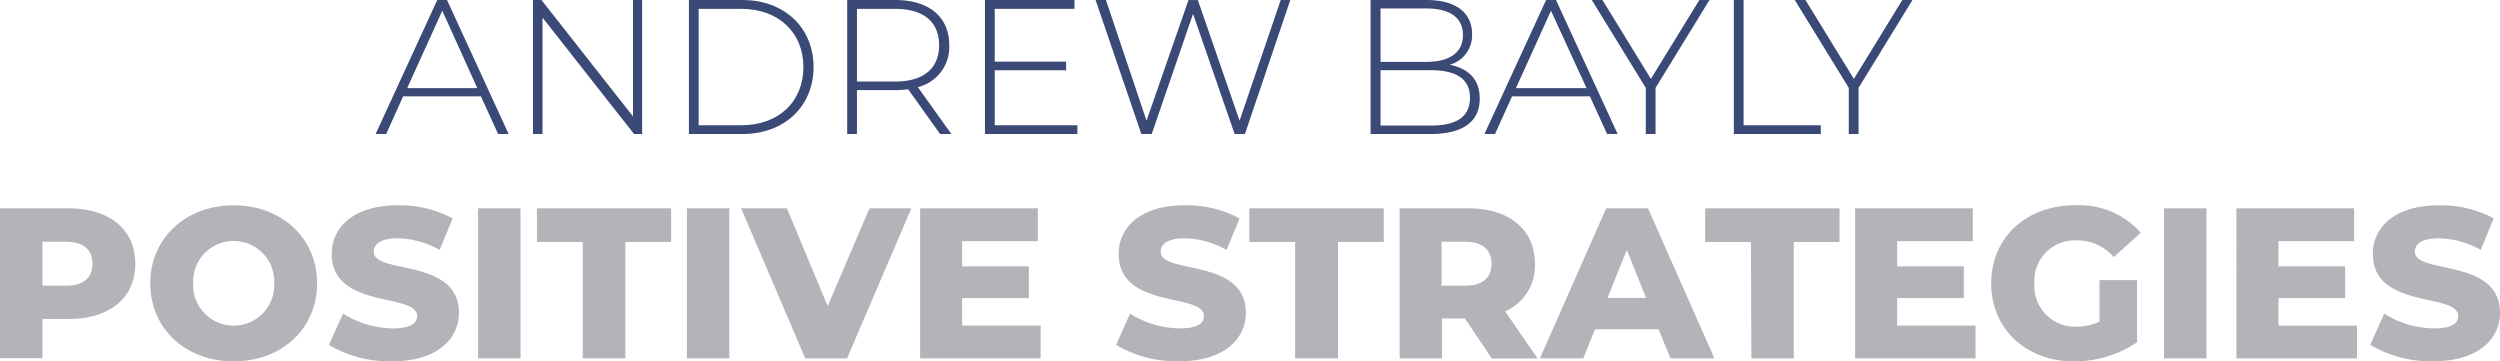
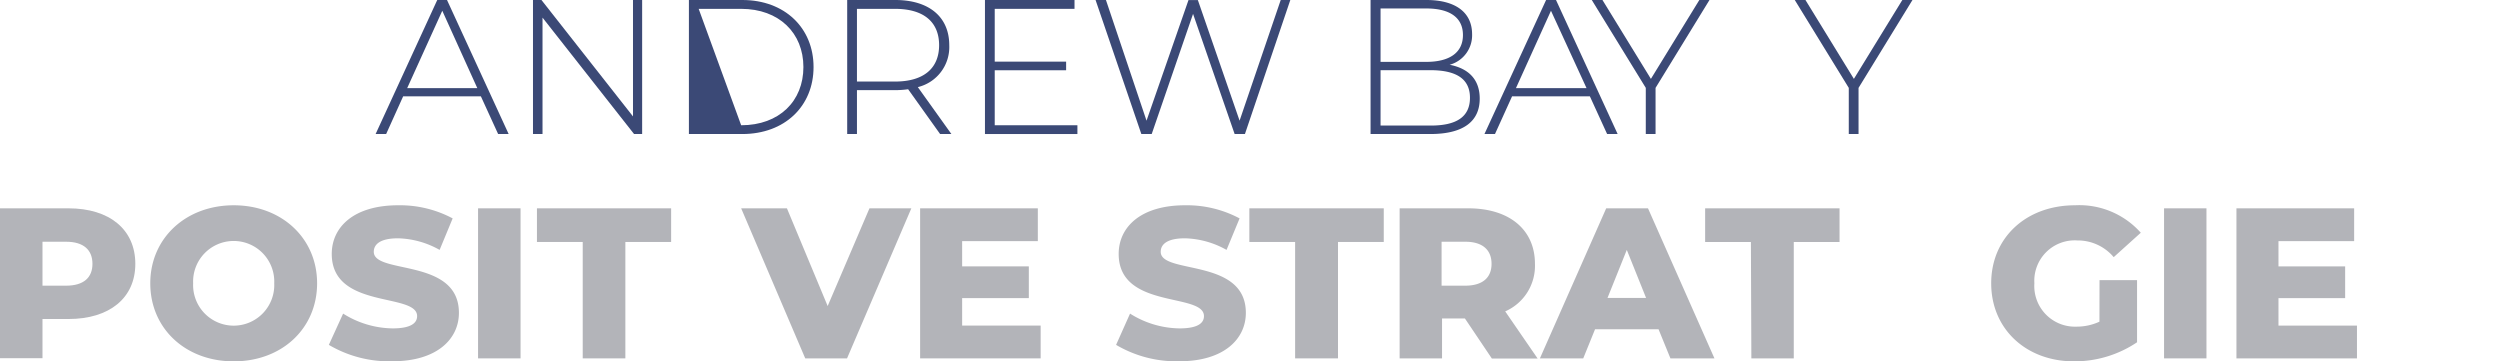
<svg xmlns="http://www.w3.org/2000/svg" id="Layer_1" data-name="Layer 1" viewBox="0 0 327.73 47.37">
  <defs>
    <style>.cls-1{fill:#3b4976;}.cls-2{fill:#b3b4b9;}</style>
  </defs>
  <title>positivestrategies-logo</title>
  <path class="cls-1" d="M70.06,19.81H59.87l-2.23,4.94H56.26L64.34,7.18h1.28L73.7,24.75H72.32Zm-.47-1.08L65,8.59l-4.6,10.14Z" transform="translate(-7.02 -7.18)" />
  <path class="cls-1" d="M91.2,7.18V24.75H90.14l-12-15.26V24.75H76.89V7.18H78l12,15.26V7.18Z" transform="translate(-7.02 -7.18)" />
-   <path class="cls-1" d="M97.33,7.18h7c5.57,0,9.34,3.67,9.34,8.79s-3.77,8.78-9.34,8.78h-7Zm6.85,16.42c5,0,8.16-3.17,8.16-7.63s-3.19-7.63-8.16-7.63H98.61V23.6Z" transform="translate(-7.02 -7.18)" />
+   <path class="cls-1" d="M97.33,7.18h7c5.57,0,9.34,3.67,9.34,8.79s-3.77,8.78-9.34,8.78h-7Zm6.85,16.42c5,0,8.16-3.17,8.16-7.63s-3.19-7.63-8.16-7.63H98.61Z" transform="translate(-7.02 -7.18)" />
  <path class="cls-1" d="M130.26,24.75l-4.19-5.87a13.37,13.37,0,0,1-1.71.12h-5v5.75h-1.28V7.18h6.3c4.42,0,7.08,2.21,7.08,5.92a5.4,5.4,0,0,1-4.12,5.5l4.4,6.15Zm-5.9-6.88c3.77,0,5.77-1.75,5.77-4.77s-2-4.76-5.77-4.76h-5v9.53Z" transform="translate(-7.02 -7.18)" />
  <path class="cls-1" d="M148.26,23.6v1.15H136.14V7.18h11.74V8.34H137.42v6.92h9.36v1.13h-9.36V23.6Z" transform="translate(-7.02 -7.18)" />
  <path class="cls-1" d="M176.17,7.18l-5.95,17.57h-1.35L163.42,9,158,24.75h-1.36l-6-17.57H152L157.32,23l5.5-15.81h1.23L169.52,23l5.4-15.84Z" transform="translate(-7.02 -7.18)" />
  <path class="cls-1" d="M201,20.11c0,3-2.16,4.64-6.48,4.64h-7.83V7.18H194c3.77,0,6,1.58,6,4.49a4,4,0,0,1-2.94,4C199.62,16.17,201,17.67,201,20.11ZM188,8.29v7h6c3,0,4.8-1.18,4.8-3.52S197,8.29,194,8.29ZM199.72,20c0-2.51-1.83-3.62-5.2-3.62H188v7.26h6.55C197.89,23.65,199.72,22.54,199.72,20Z" transform="translate(-7.02 -7.18)" />
  <path class="cls-1" d="M215.44,19.81h-10.2L203,24.75h-1.38l8.08-17.57H211l8.08,17.57h-1.38ZM215,18.73,210.34,8.59l-4.59,10.14Z" transform="translate(-7.02 -7.18)" />
  <path class="cls-1" d="M224.05,18.7v6.05h-1.28V18.7L215.69,7.18h1.4l6.35,10.34,6.35-10.34h1.33Z" transform="translate(-7.02 -7.18)" />
-   <path class="cls-1" d="M234.31,7.18h1.28V23.6h10.12v1.15h-11.4Z" transform="translate(-7.02 -7.18)" />
  <path class="cls-1" d="M250.66,18.7v6.05h-1.28V18.7L242.3,7.18h1.4l6.35,10.34L256.4,7.18h1.33Z" transform="translate(-7.02 -7.18)" />
  <path class="cls-2" d="M24.76,41.77C24.76,46.24,21.38,49,16,49H12.59v5.14H7V34.49h9C21.38,34.49,24.76,37.27,24.76,41.77Zm-5.62,0c0-1.83-1.16-2.9-3.46-2.9H12.59v5.76h3.09C18,44.63,19.14,43.56,19.14,41.77Z" transform="translate(-7.02 -7.18)" />
  <path class="cls-2" d="M26.72,44.32c0-5.9,4.64-10.23,10.94-10.23s10.93,4.33,10.93,10.23S44,54.55,37.66,54.55,26.72,50.23,26.72,44.32Zm16.25,0a5.32,5.32,0,1,0-10.63,0,5.32,5.32,0,1,0,10.63,0Z" transform="translate(-7.02 -7.18)" />
  <path class="cls-2" d="M50.13,52.39,52,48.29a12.43,12.43,0,0,0,6.49,1.94c2.31,0,3.21-.65,3.21-1.61,0-3.12-11.19-.84-11.19-8.15,0-3.51,2.87-6.38,8.71-6.38a14.67,14.67,0,0,1,7.14,1.72l-1.71,4.13a11.65,11.65,0,0,0-5.45-1.52c-2.34,0-3.18.79-3.18,1.77,0,3,11.16.76,11.16,8,0,3.43-2.87,6.35-8.72,6.35A15.54,15.54,0,0,1,50.13,52.39Z" transform="translate(-7.02 -7.18)" />
  <path class="cls-2" d="M69.69,34.49h5.57V54.16H69.69Z" transform="translate(-7.02 -7.18)" />
  <path class="cls-2" d="M83.41,38.9h-6V34.49H95V38.9H89V54.16H83.41Z" transform="translate(-7.02 -7.18)" />
-   <path class="cls-2" d="M97.07,34.49h5.56V54.16H97.07Z" transform="translate(-7.02 -7.18)" />
  <path class="cls-2" d="M126.49,34.49l-8.43,19.67h-5.48l-8.4-19.67h6l5.34,12.81L121,34.49Z" transform="translate(-7.02 -7.18)" />
  <path class="cls-2" d="M143.44,49.86v4.3h-15.8V34.49h15.43v4.3h-9.92V42.1h8.74v4.16h-8.74v3.6Z" transform="translate(-7.02 -7.18)" />
  <path class="cls-2" d="M153.33,52.39l1.83-4.1a12.4,12.4,0,0,0,6.49,1.94c2.31,0,3.2-.65,3.2-1.61,0-3.12-11.18-.84-11.18-8.15,0-3.51,2.87-6.38,8.71-6.38a14.67,14.67,0,0,1,7.14,1.72l-1.71,4.13a11.68,11.68,0,0,0-5.46-1.52c-2.33,0-3.17.79-3.17,1.77,0,3,11.16.76,11.16,8,0,3.43-2.87,6.35-8.72,6.35A15.54,15.54,0,0,1,153.33,52.39Z" transform="translate(-7.02 -7.18)" />
  <path class="cls-2" d="M176.8,38.9h-6V34.49h17.62V38.9h-6V54.16H176.8Z" transform="translate(-7.02 -7.18)" />
  <path class="cls-2" d="M199.06,48.93h-3v5.23h-5.56V34.49h9c5.37,0,8.74,2.78,8.74,7.28A6.52,6.52,0,0,1,204.34,48l4.25,6.18h-6Zm.05-10.06H196v5.76h3.09c2.31,0,3.46-1.07,3.46-2.86S201.42,38.87,199.11,38.87Z" transform="translate(-7.02 -7.18)" />
  <path class="cls-2" d="M224.44,50.34h-8.32l-1.55,3.82h-5.68l8.69-19.67h5.48l8.71,19.67H226Zm-1.63-4.1-2.53-6.3-2.53,6.3Z" transform="translate(-7.02 -7.18)" />
  <path class="cls-2" d="M236.55,38.9h-6V34.49h17.62V38.9h-6V54.16h-5.56Z" transform="translate(-7.02 -7.18)" />
-   <path class="cls-2" d="M266,49.86v4.3H250.21V34.49h15.43v4.3h-9.92V42.1h8.74v4.16h-8.74v3.6Z" transform="translate(-7.02 -7.18)" />
  <path class="cls-2" d="M282.25,43.9h4.92v8.15a14.7,14.7,0,0,1-8.27,2.5c-6.27,0-10.85-4.24-10.85-10.23s4.58-10.23,11-10.23a10.78,10.78,0,0,1,8.61,3.6l-3.55,3.2a6.16,6.16,0,0,0-4.77-2.19,5.3,5.3,0,0,0-5.63,5.62A5.33,5.33,0,0,0,279.24,50a7.1,7.1,0,0,0,3-.65Z" transform="translate(-7.02 -7.18)" />
  <path class="cls-2" d="M290.71,34.49h5.56V54.16h-5.56Z" transform="translate(-7.02 -7.18)" />
  <path class="cls-2" d="M316,49.86v4.3h-15.8V34.49h15.43v4.3h-9.92V42.1h8.74v4.16h-8.74v3.6Z" transform="translate(-7.02 -7.18)" />
-   <path class="cls-2" d="M317.74,52.39l1.83-4.1a12.4,12.4,0,0,0,6.49,1.94c2.31,0,3.21-.65,3.21-1.61,0-3.12-11.19-.84-11.19-8.15,0-3.51,2.87-6.38,8.71-6.38a14.67,14.67,0,0,1,7.14,1.72l-1.71,4.13a11.68,11.68,0,0,0-5.46-1.52c-2.33,0-3.17.79-3.17,1.77,0,3,11.16.76,11.16,8,0,3.43-2.87,6.35-8.72,6.35A15.54,15.54,0,0,1,317.74,52.39Z" transform="translate(-7.02 -7.18)" />
</svg>